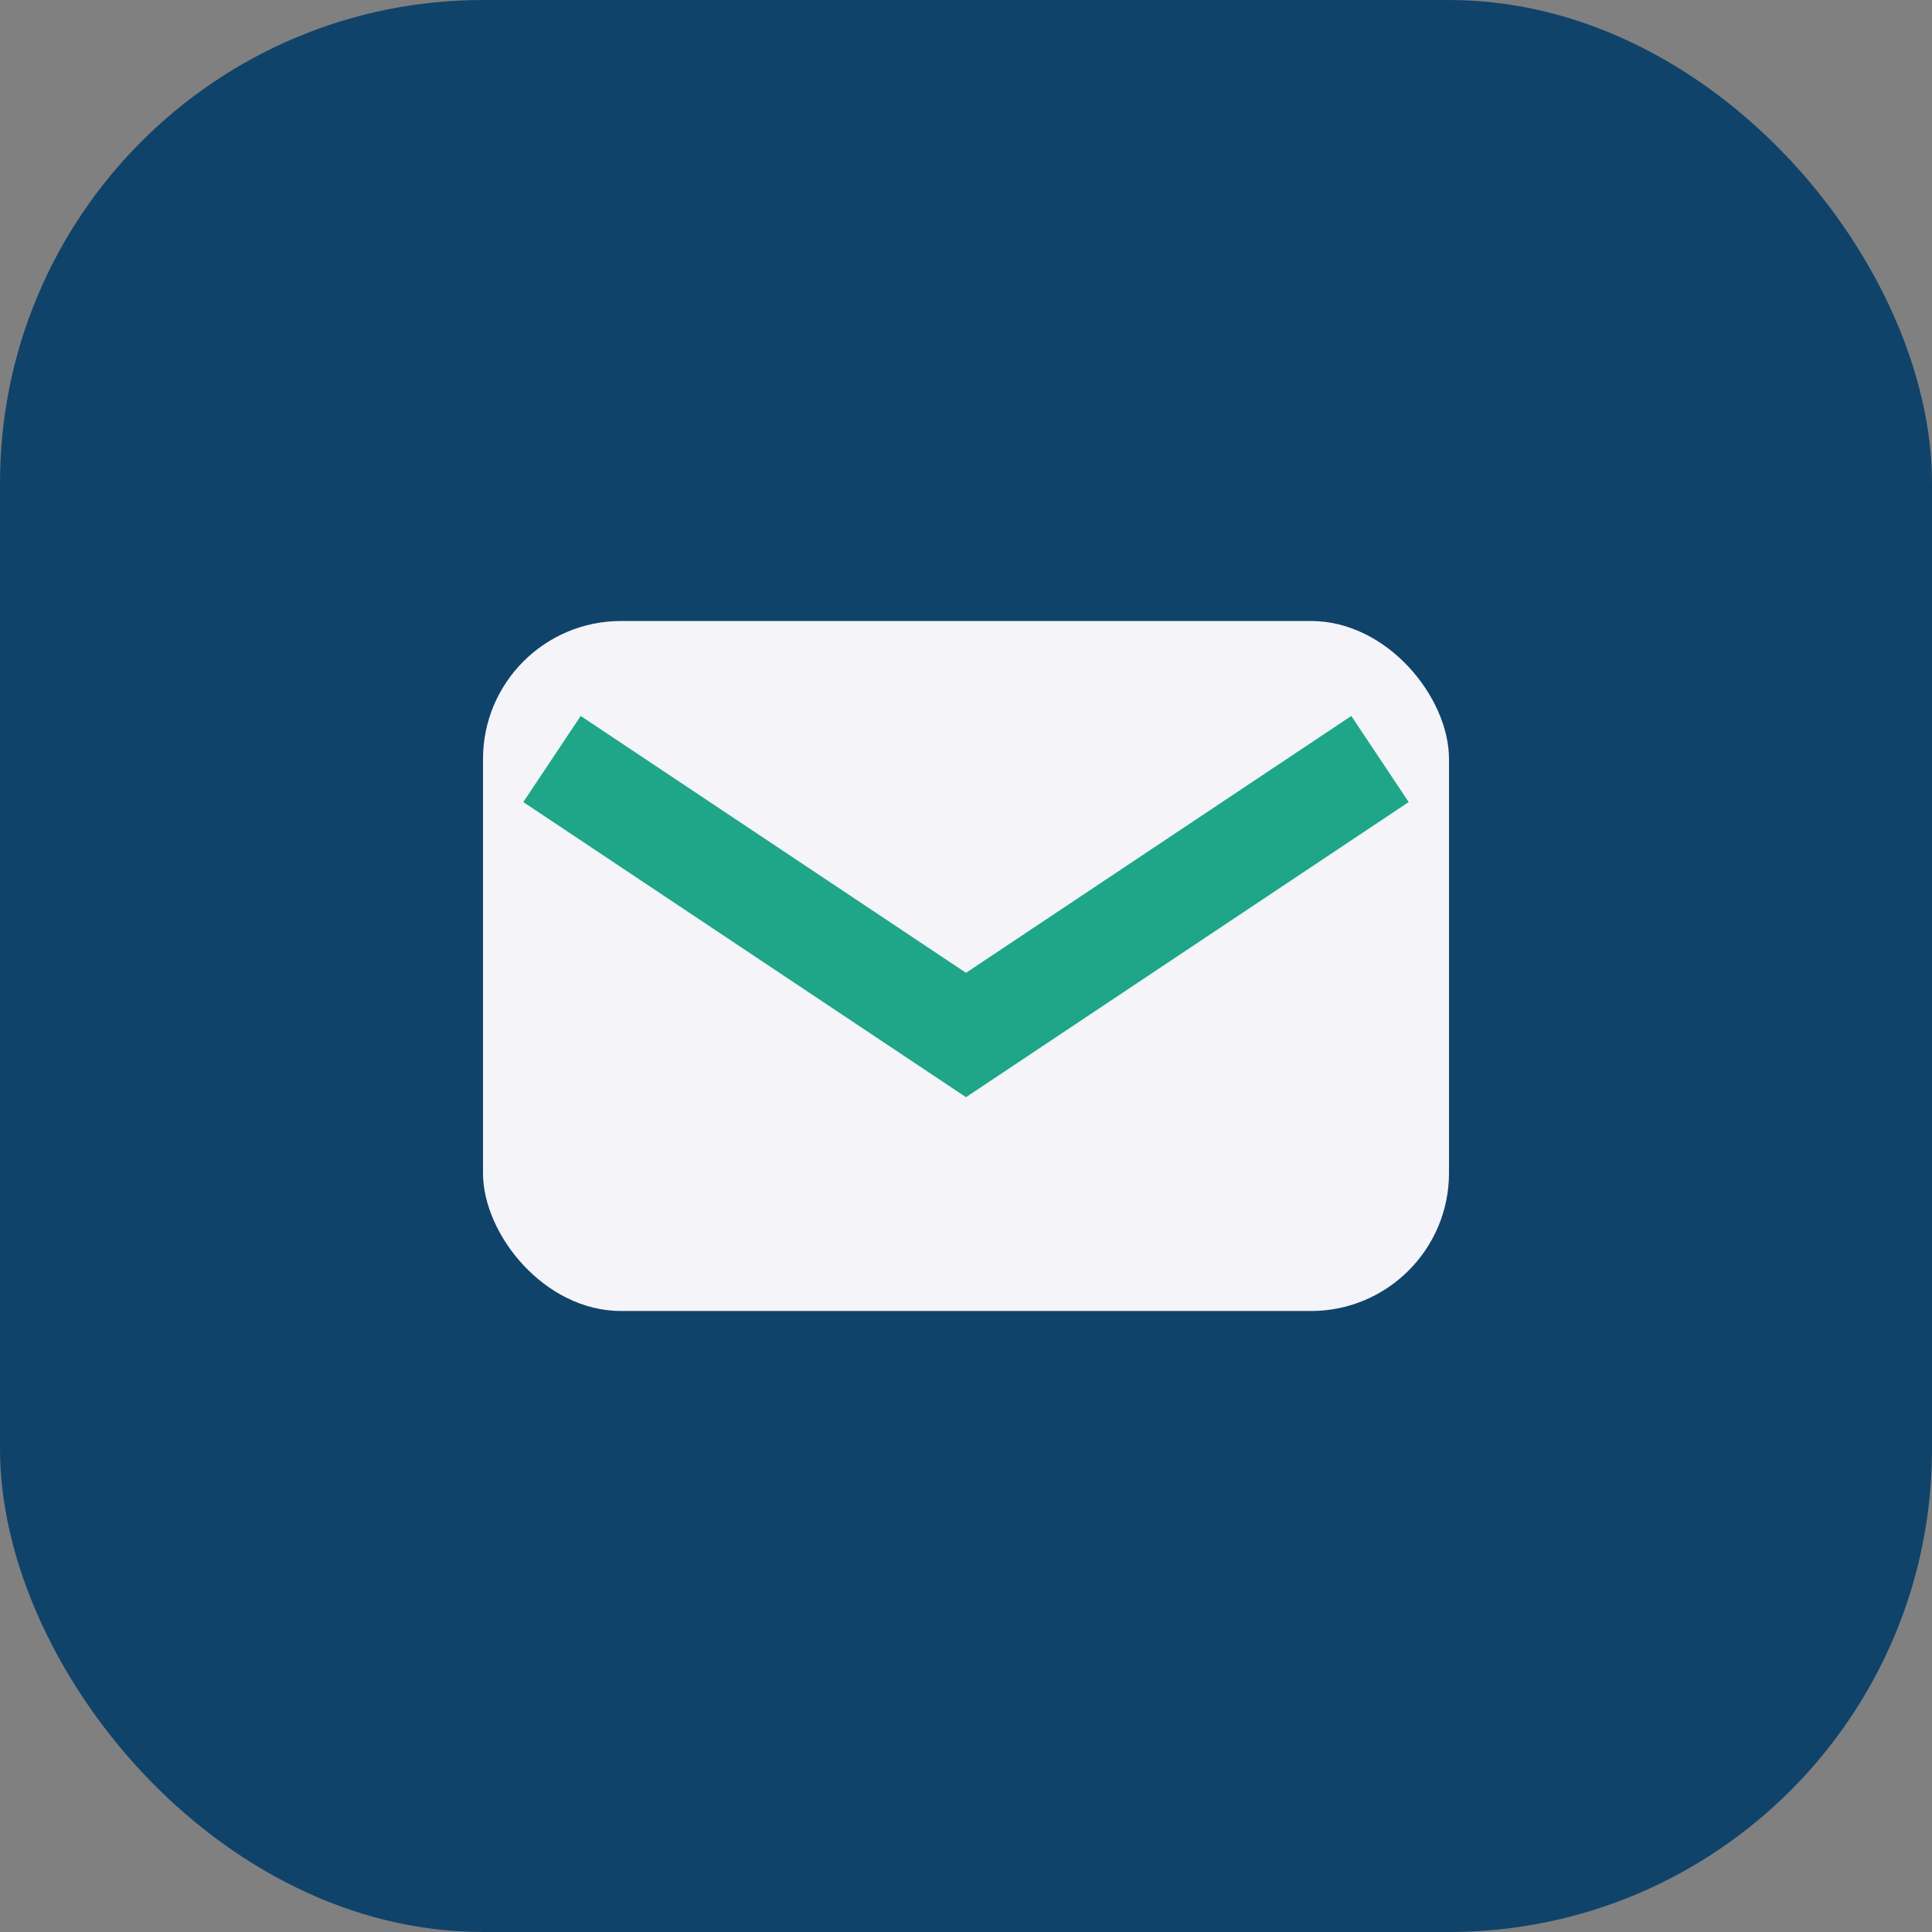
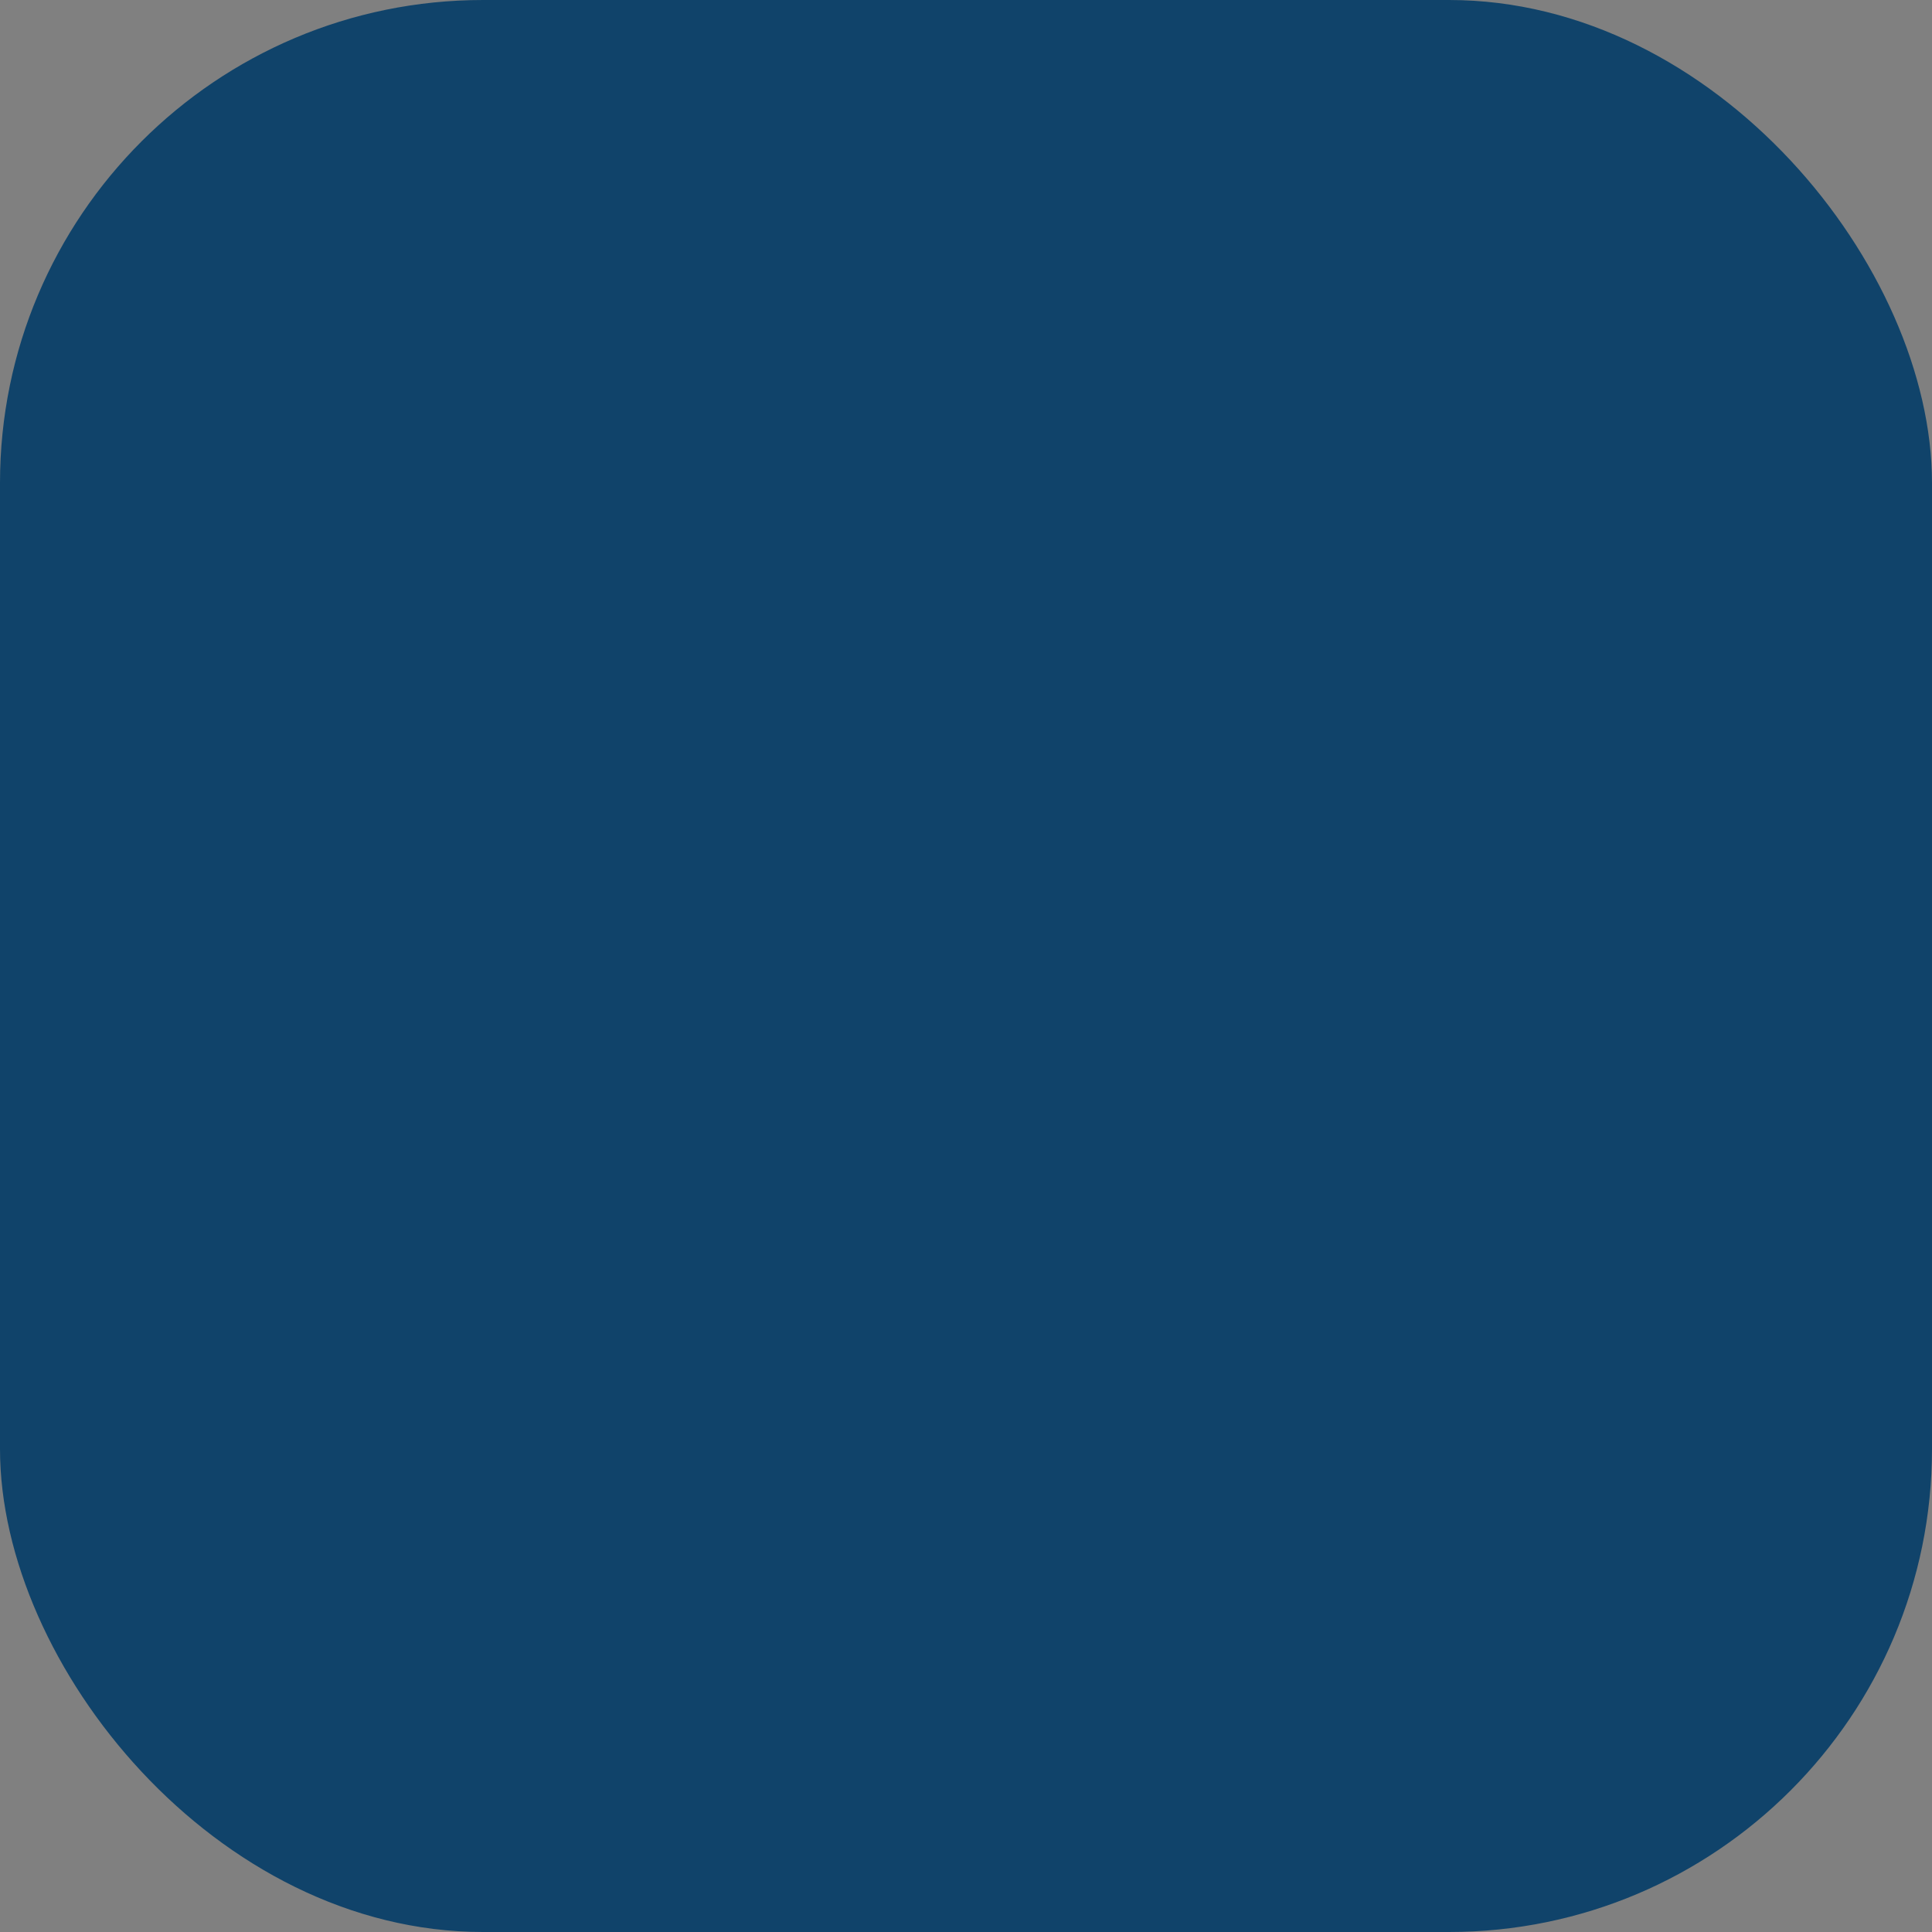
<svg xmlns="http://www.w3.org/2000/svg" width="28" height="28" viewBox="0 0 28 28">
  <rect x="0" y="0" width="28" height="28" fill="#808080" stroke="none" />
  <rect width="28" height="28" rx="7" fill="#10436A" />
-   <rect x="7" y="9" width="14" height="10" rx="2" fill="#F4F4F9" />
-   <path d="M8 11l6 4 6-4" stroke="#1FA688" stroke-width="1.5" fill="none" />
</svg>